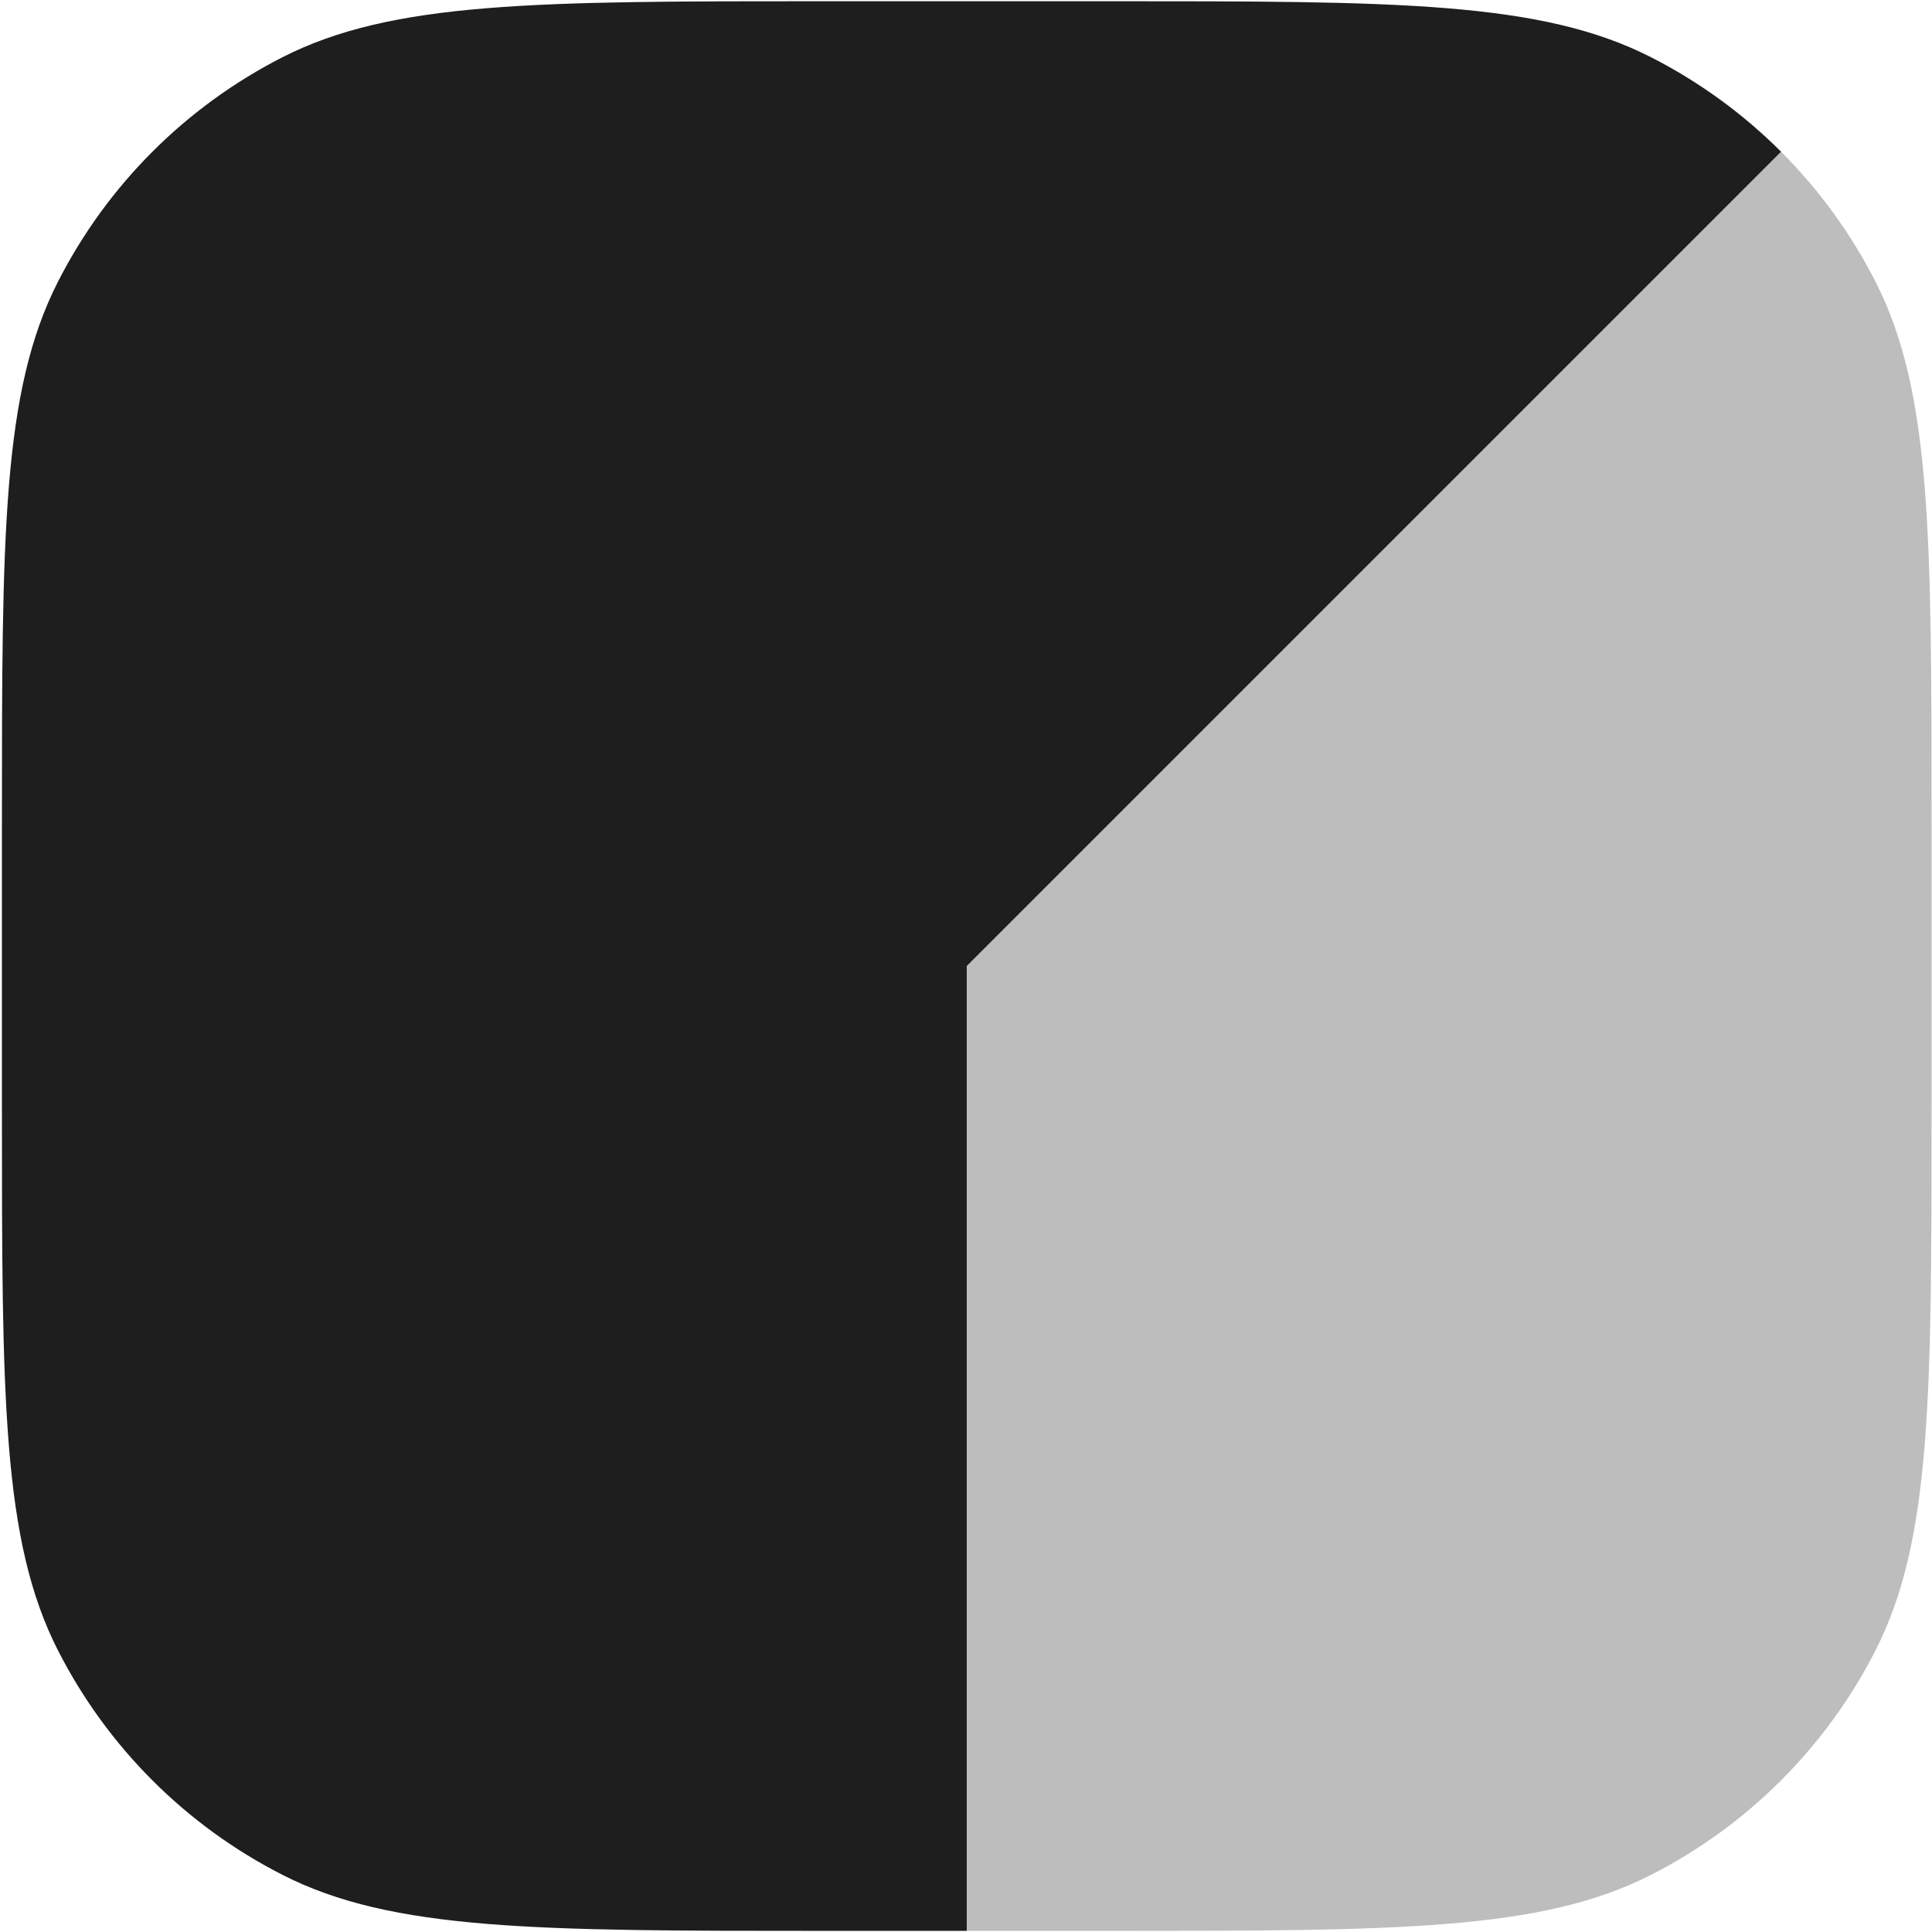
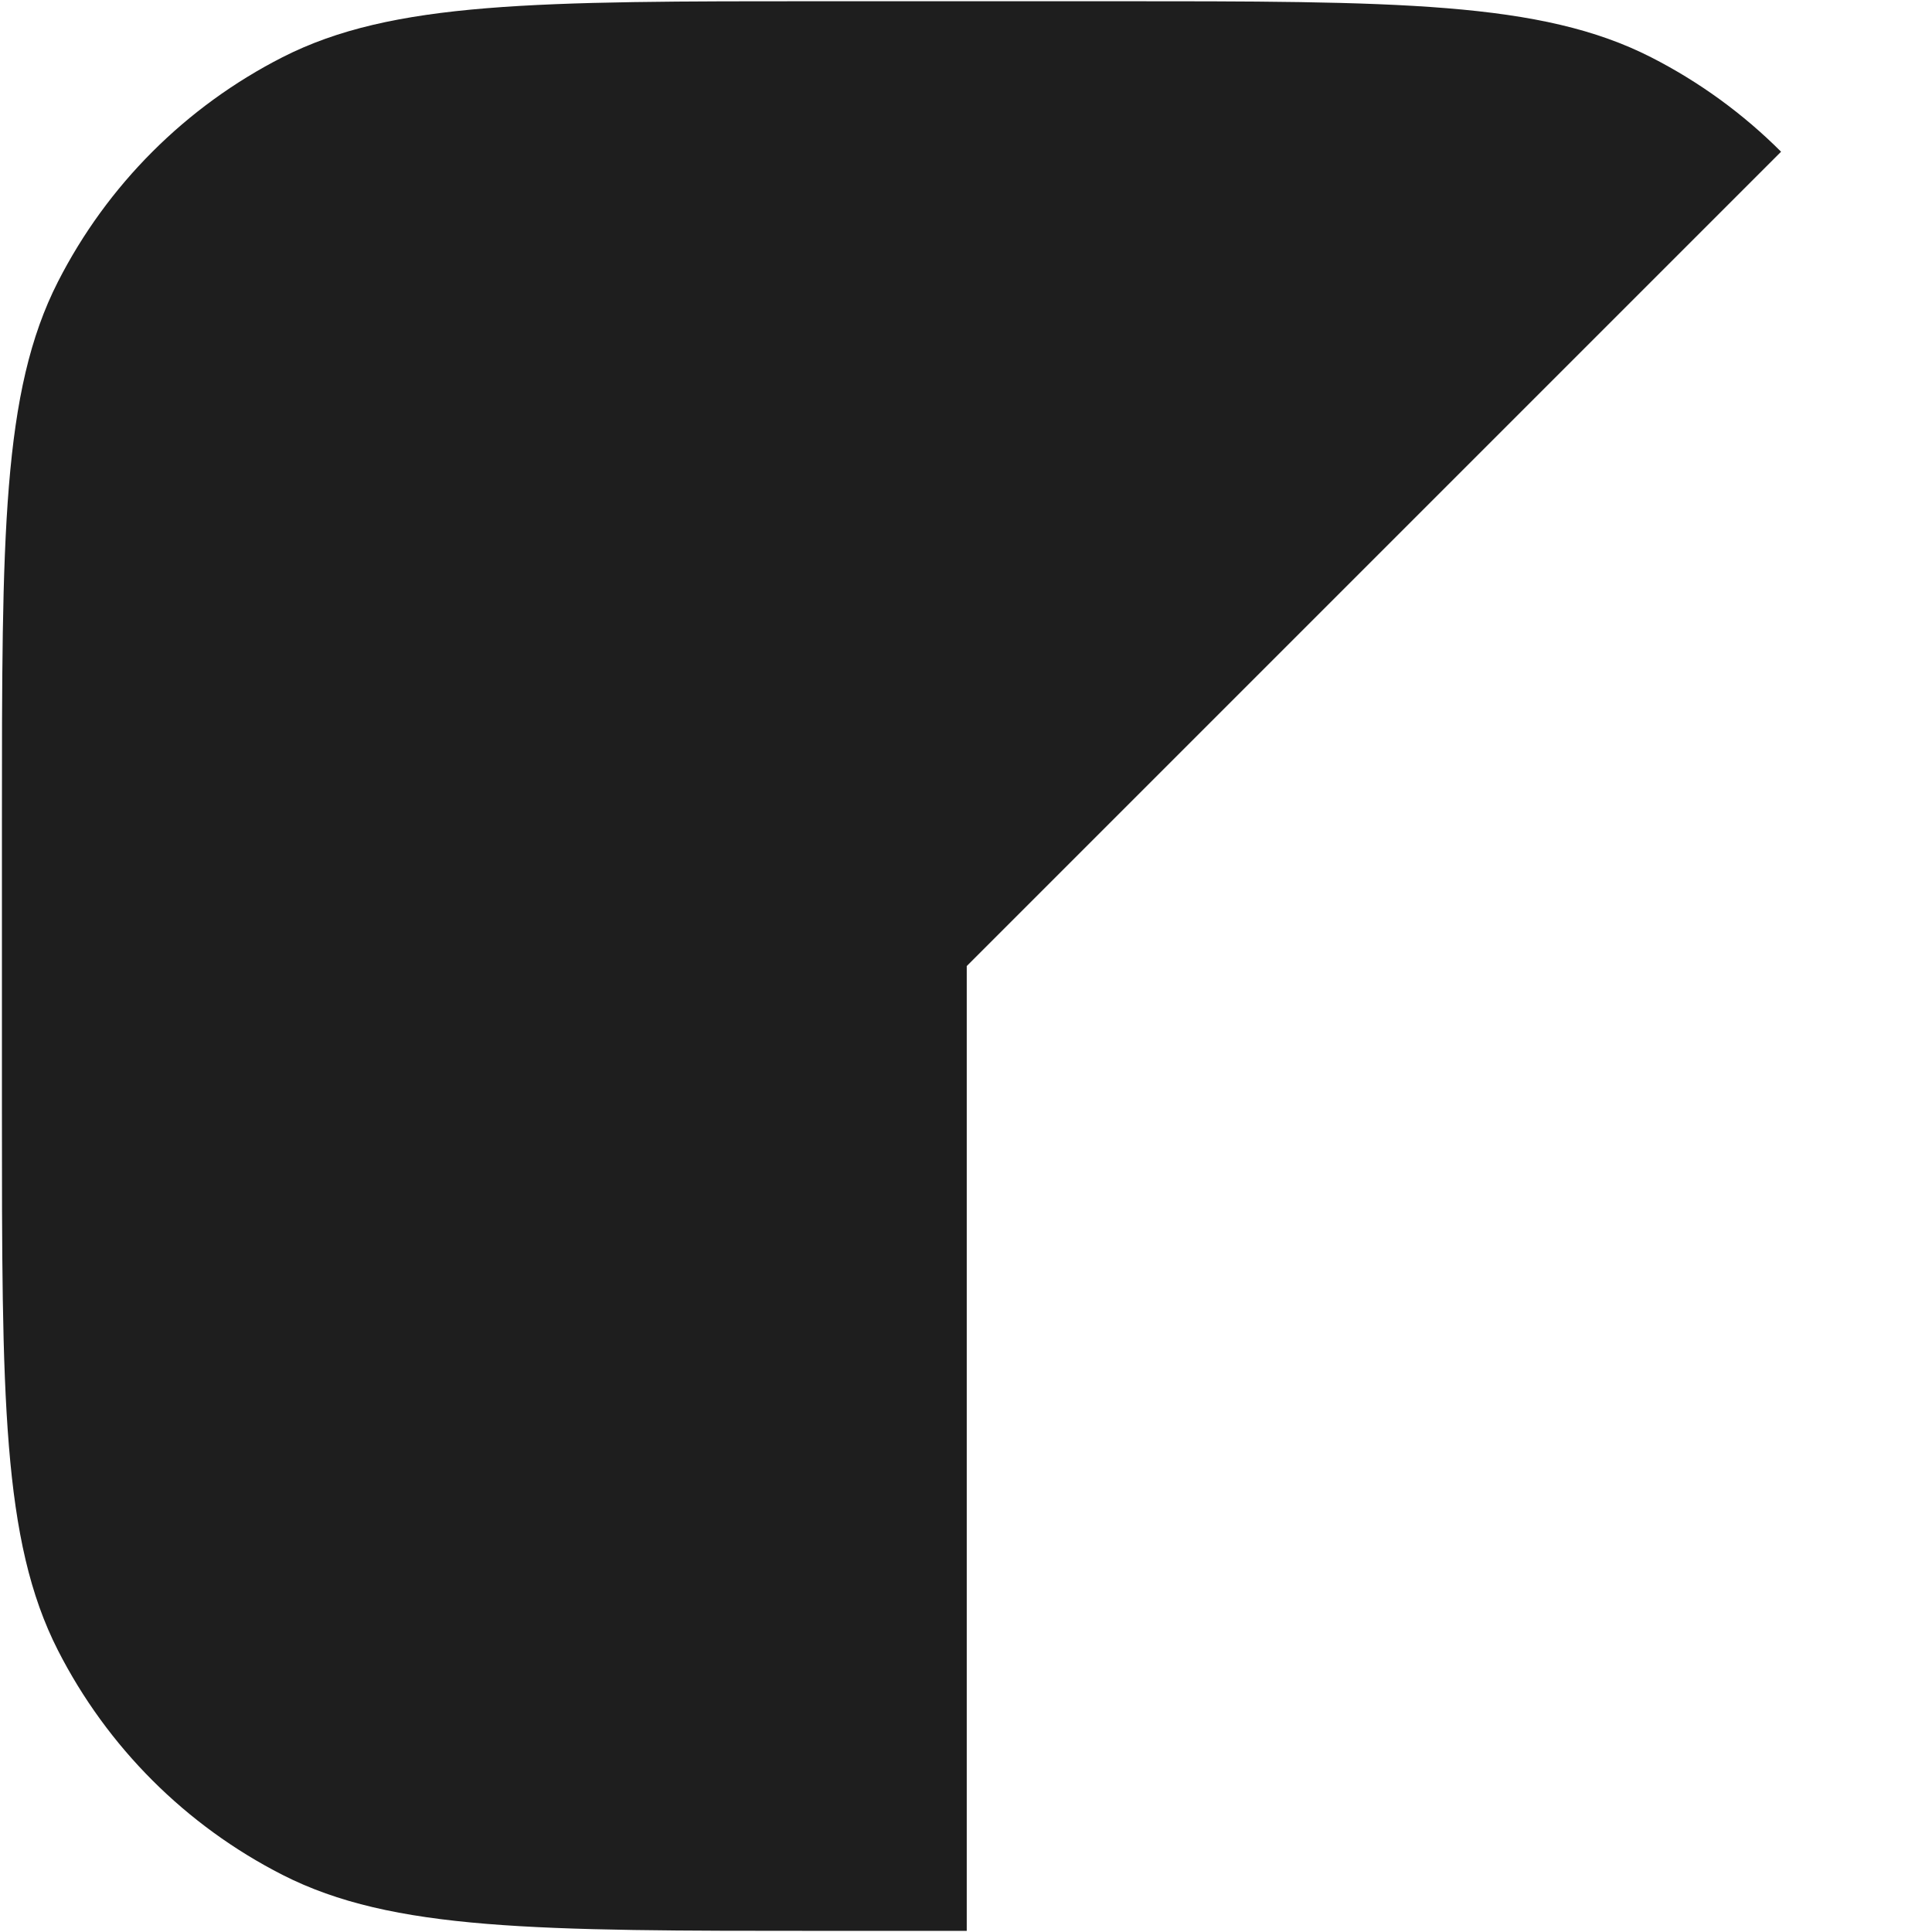
<svg xmlns="http://www.w3.org/2000/svg" width="376" height="376" viewBox="0 0 376 376" fill="none">
-   <path d="M375.915 215.779V160.238C375.915 104.233 375.915 76.23 365.016 54.839C360.222 45.431 354.001 36.903 346.626 29.528L188.145 188.009V375.779H215.915C271.92 375.779 299.923 375.779 321.314 364.88C340.13 355.293 355.428 339.995 365.016 321.178C375.915 299.787 375.915 271.785 375.915 215.779Z" fill="#BDBDBD" />
  <path d="M0.374 160.238V215.779C0.374 271.785 0.374 299.787 11.273 321.178C16.067 330.586 22.288 339.115 29.663 346.49C37.038 353.865 45.567 360.086 54.975 364.88C76.366 375.779 104.369 375.779 160.374 375.779H188.145V188.009L346.626 29.528C339.251 22.153 330.722 15.931 321.314 11.138C299.923 0.238 271.92 0.238 215.915 0.238H188.145H160.374C104.369 0.238 76.366 0.238 54.975 11.138C36.159 20.725 20.861 36.023 11.273 54.839C0.374 76.23 0.374 104.233 0.374 160.238Z" fill="#1E1E1E" />
</svg>